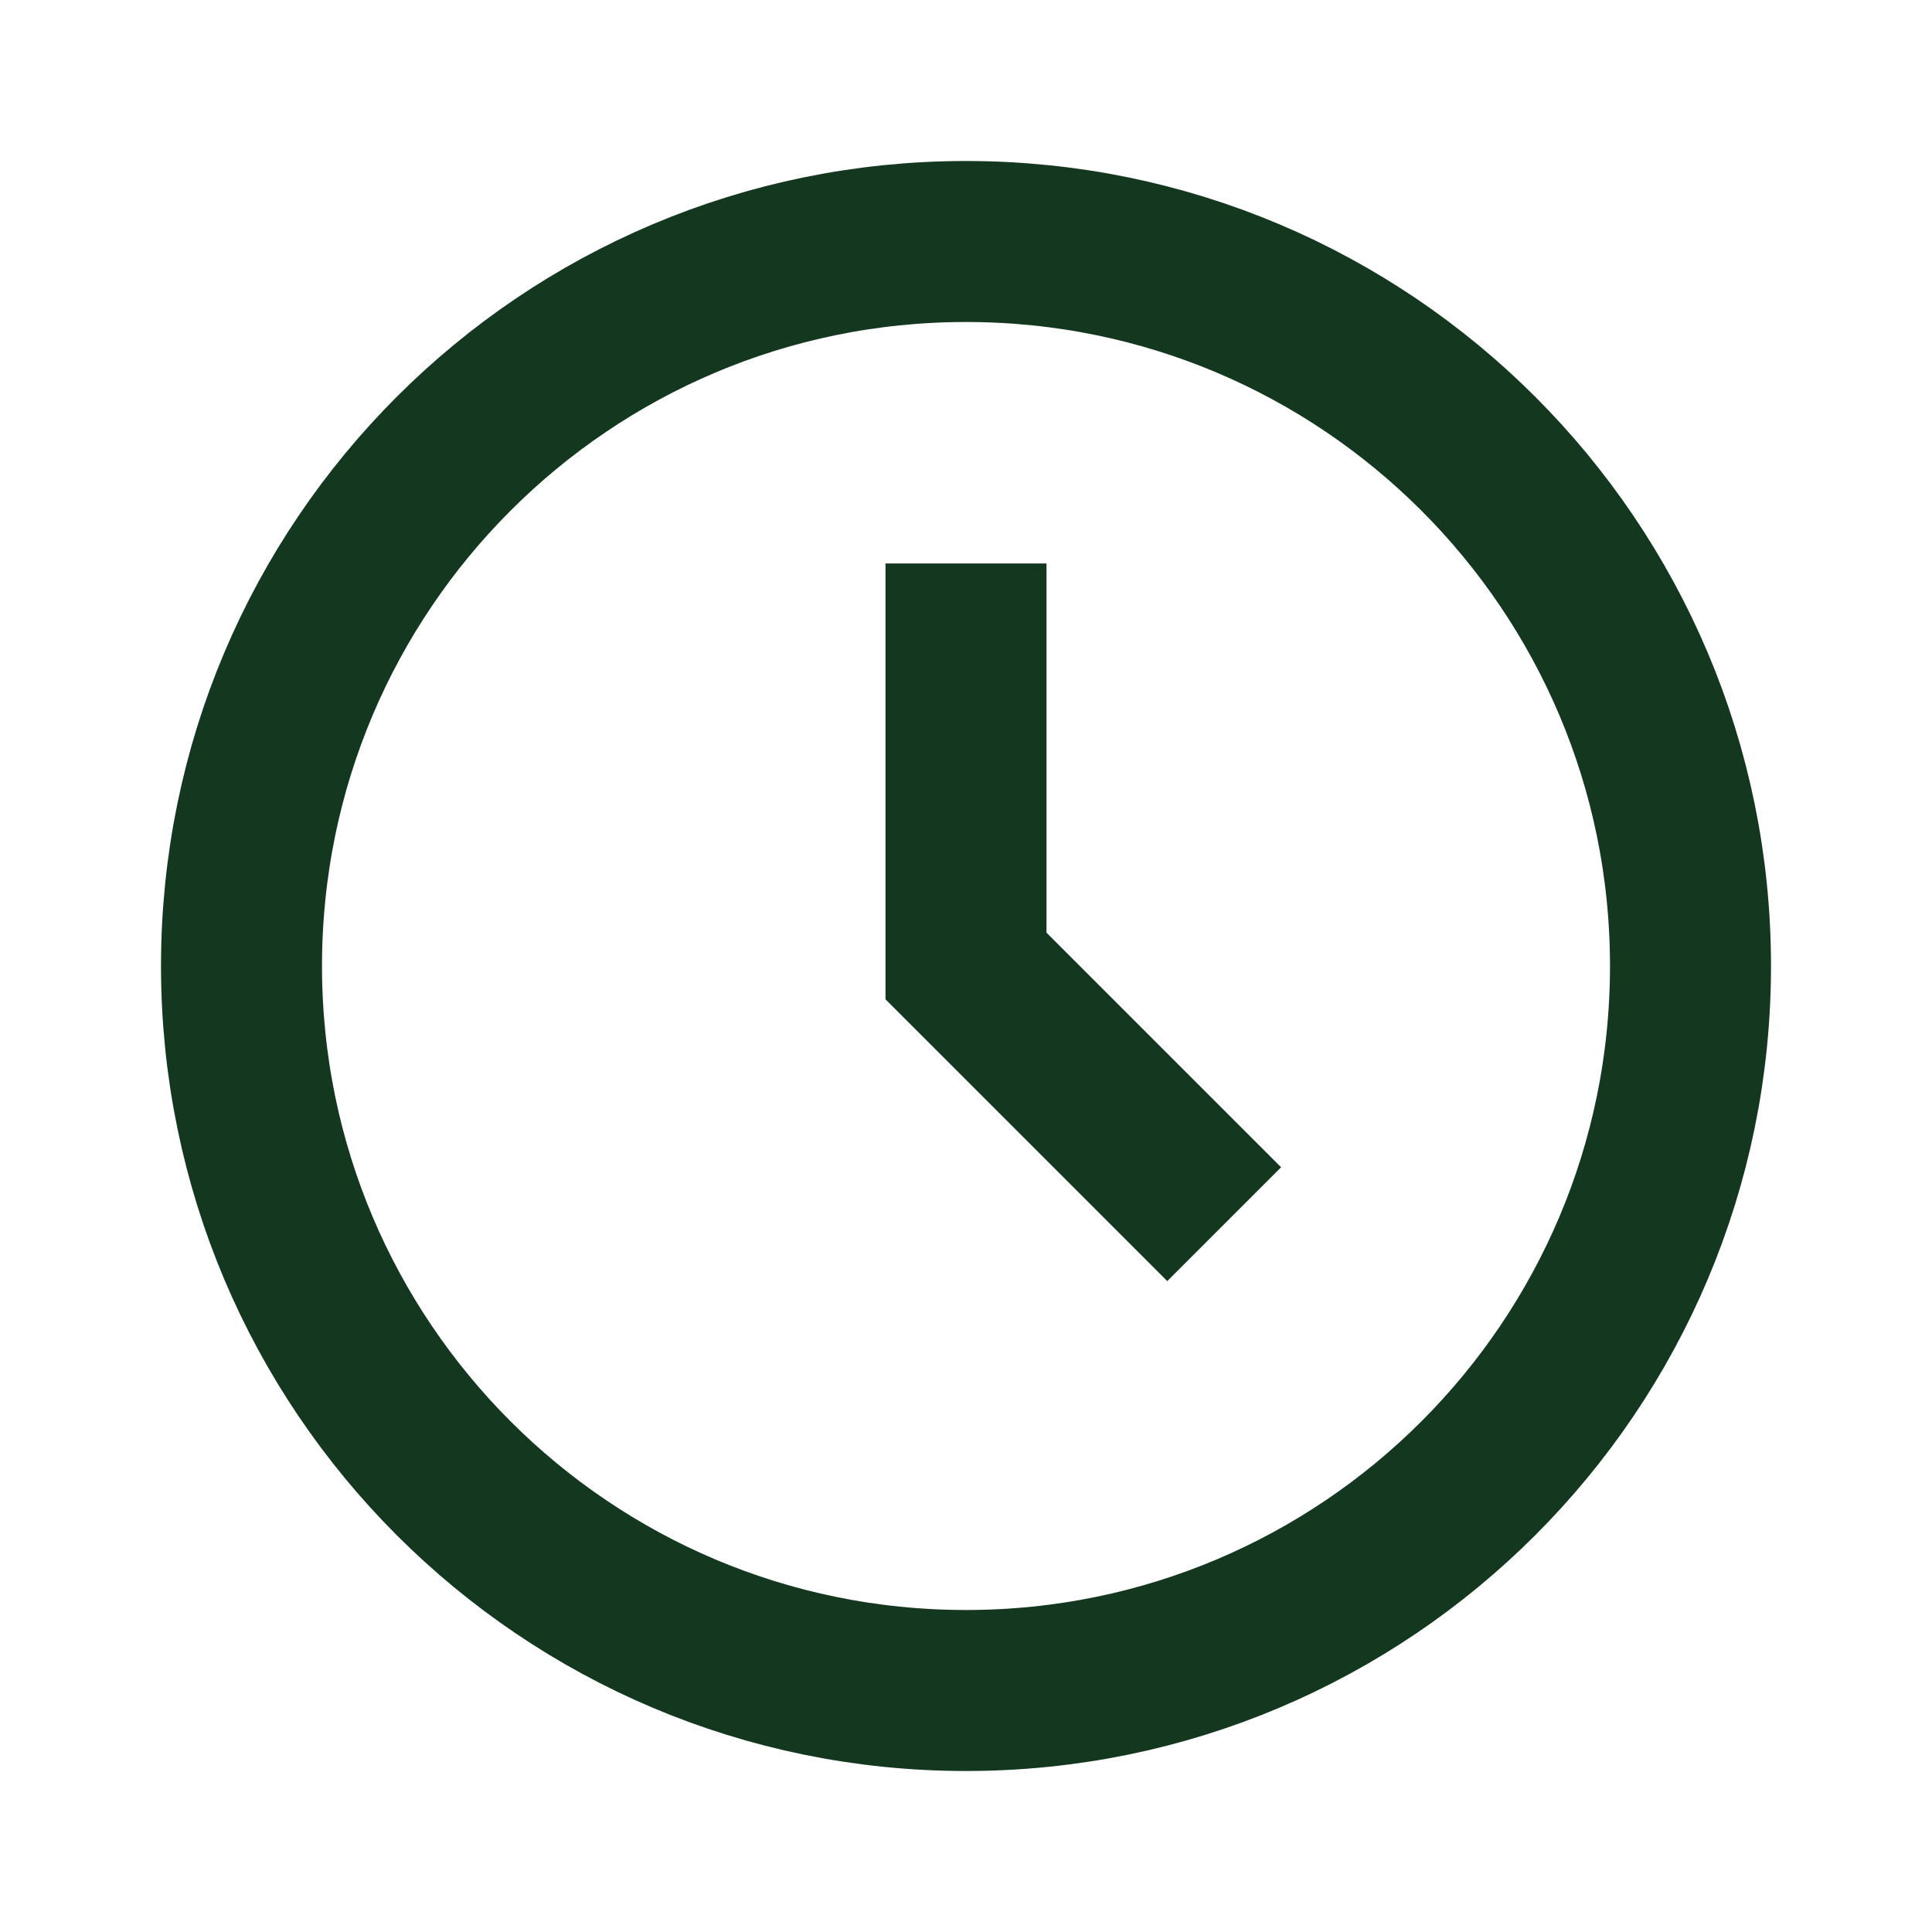
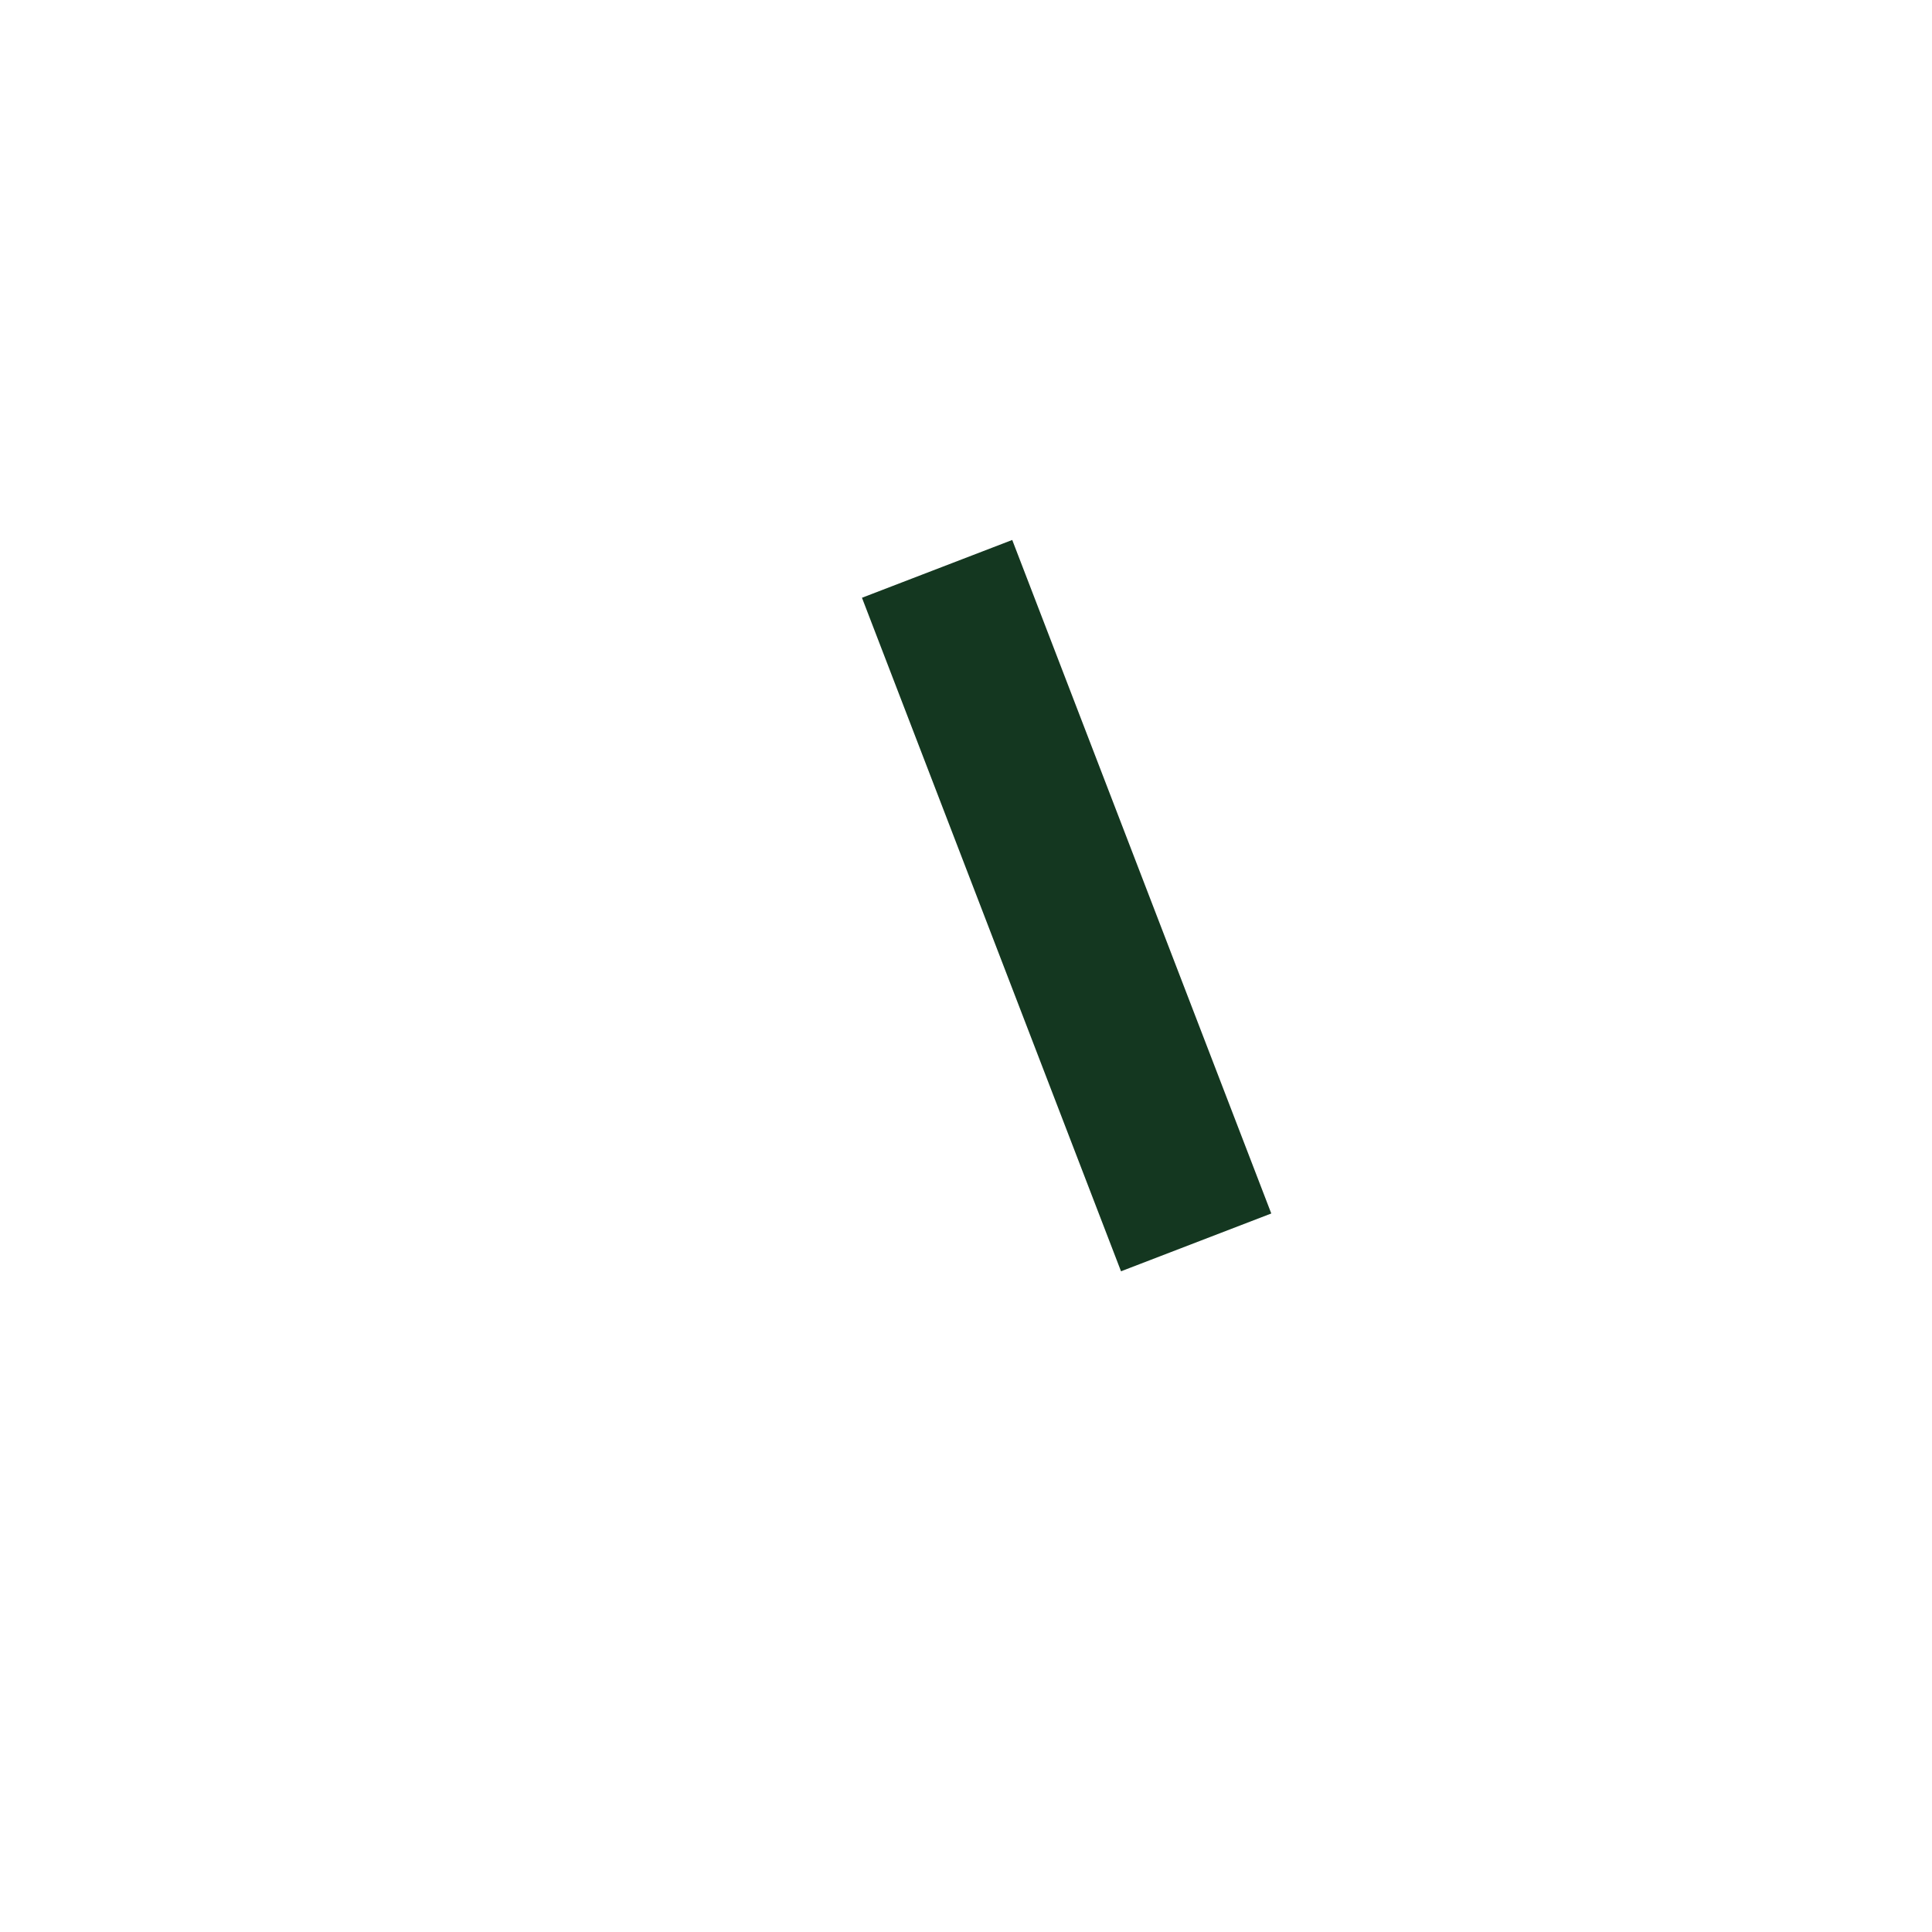
<svg xmlns="http://www.w3.org/2000/svg" width="24" height="24" viewBox="0 0 24 24" fill="none">
-   <path d="M21 12C21 16.971 16.971 21 12 21C7.029 21 3 16.971 3 12C3 7.029 7.029 3 12 3C16.971 3 21 7.029 21 12Z" stroke="#143720" stroke-width="2" stroke-linecap="square" />
-   <path d="M12 8V12L14.5 14.5" stroke="#143720" stroke-width="2" stroke-linecap="square" />
+   <path d="M12 8L14.5 14.5" stroke="#143720" stroke-width="2" stroke-linecap="square" />
</svg>